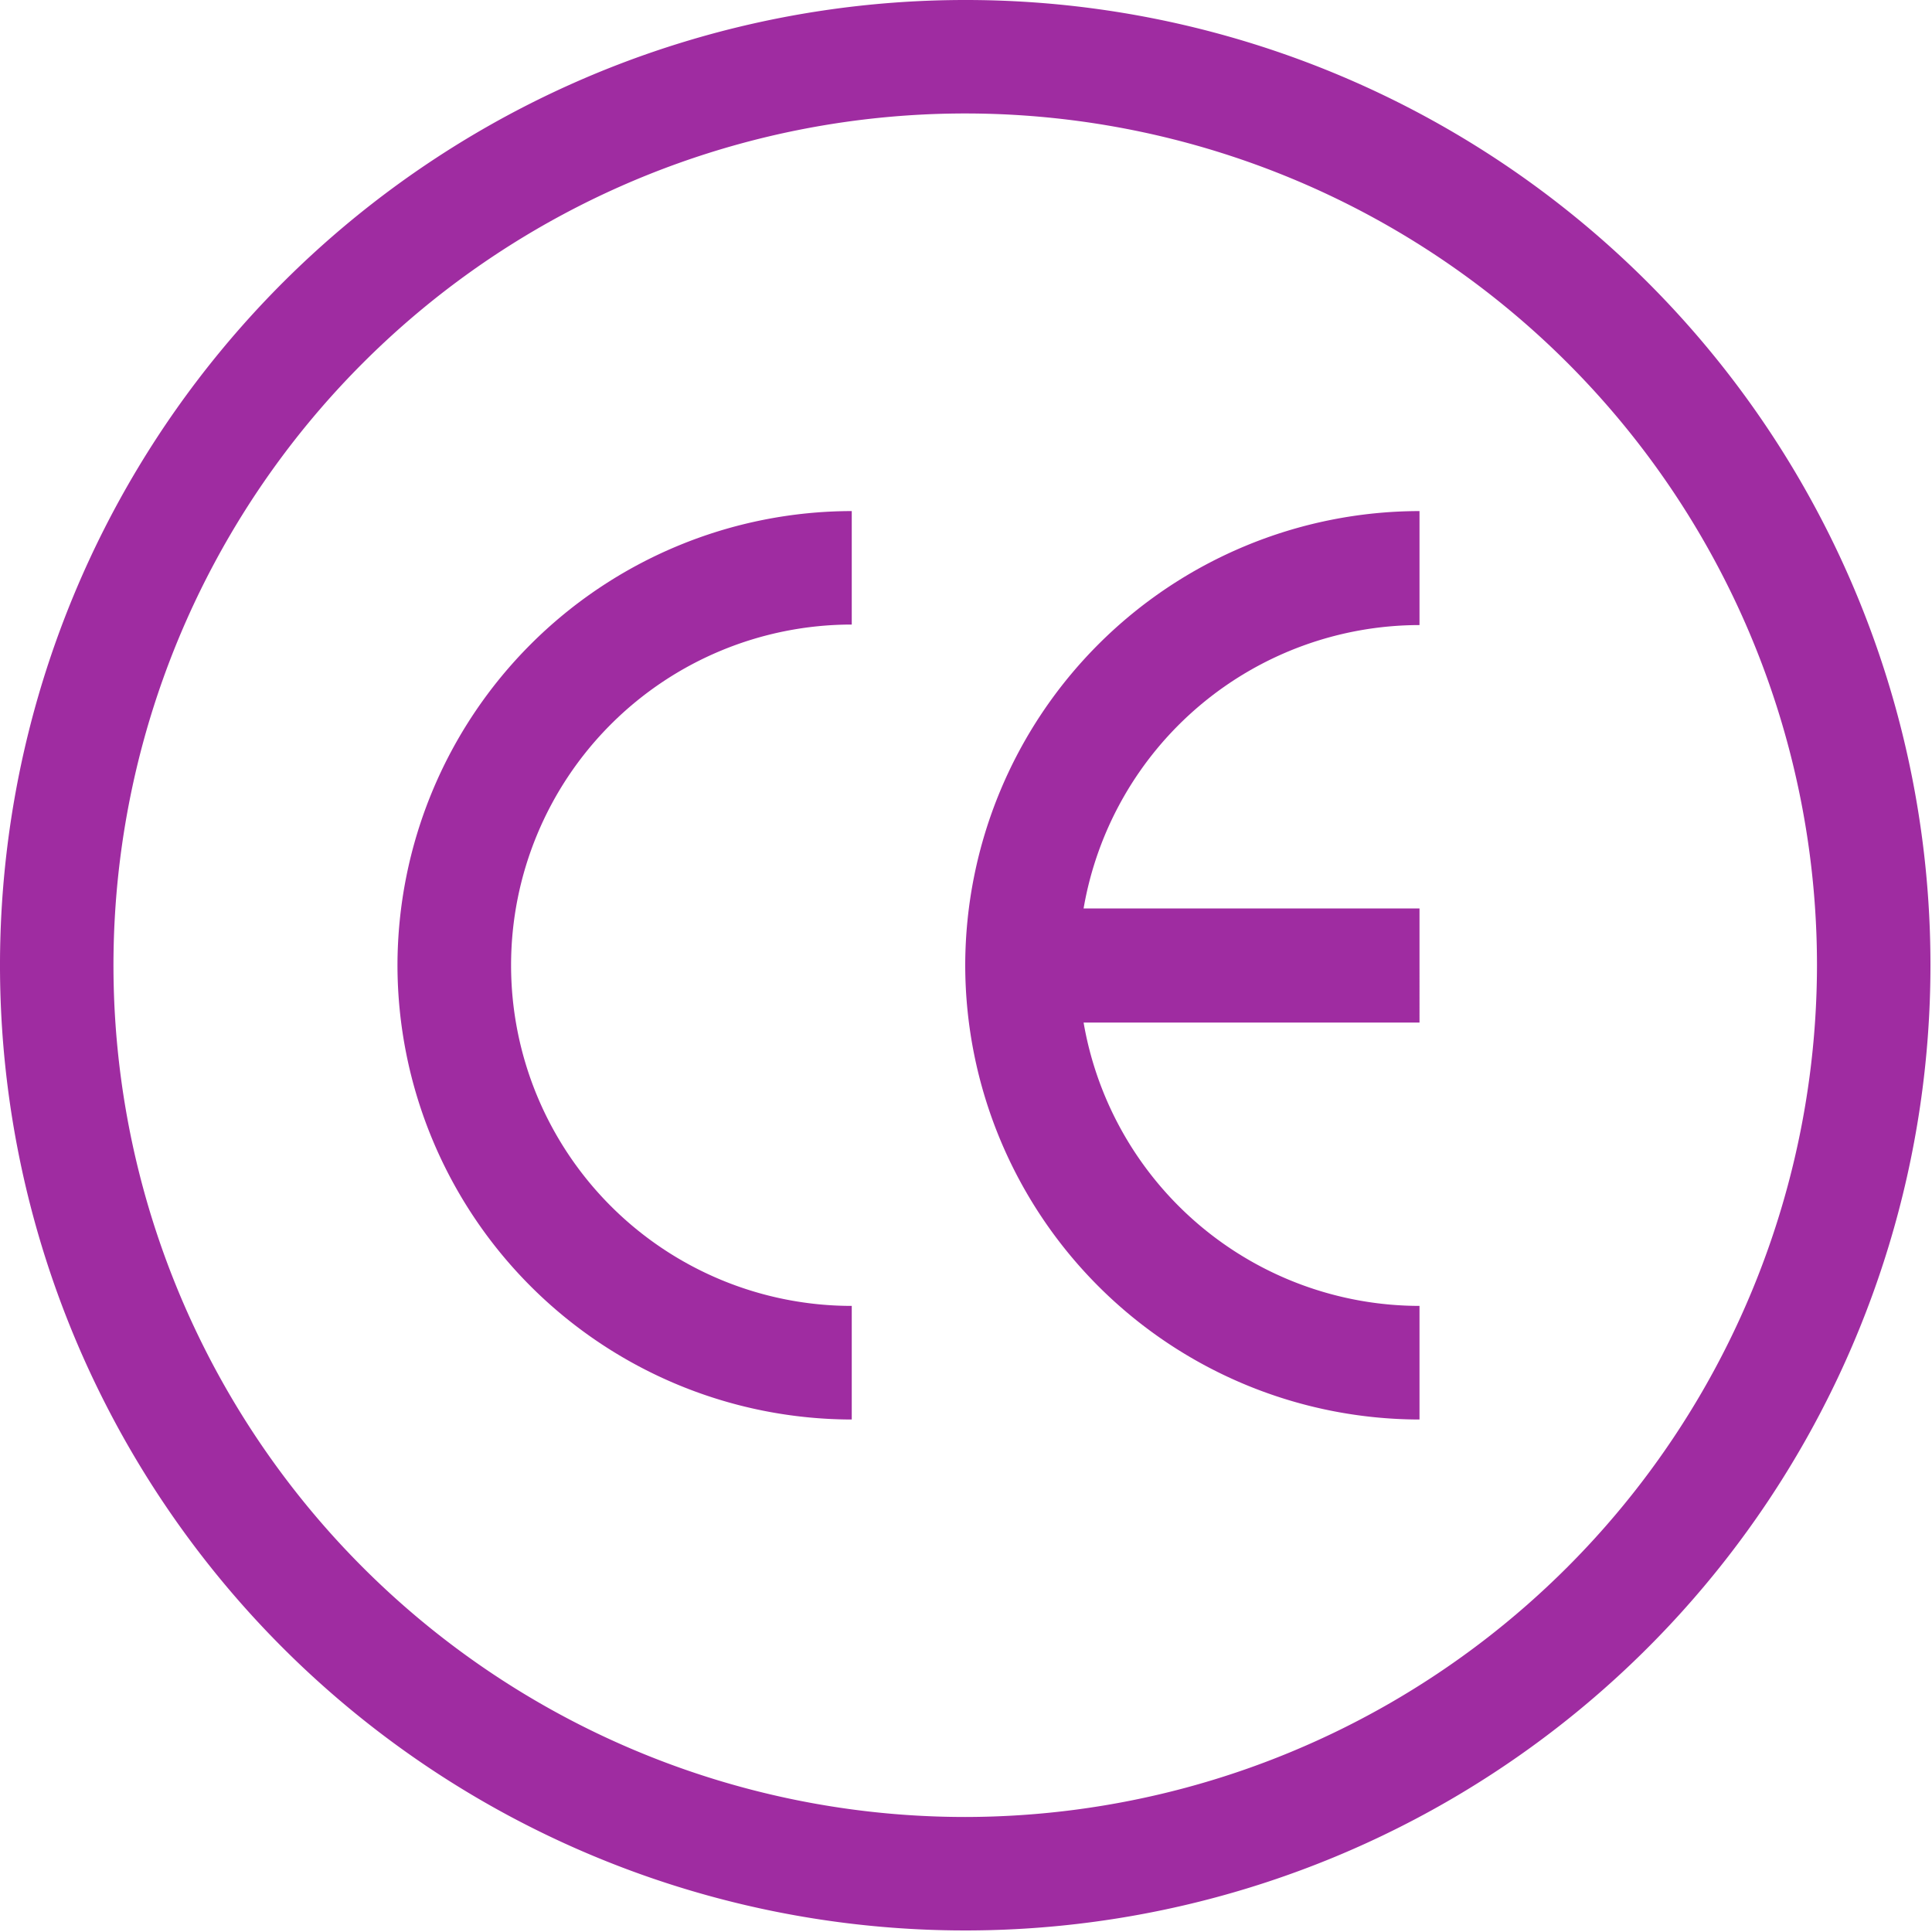
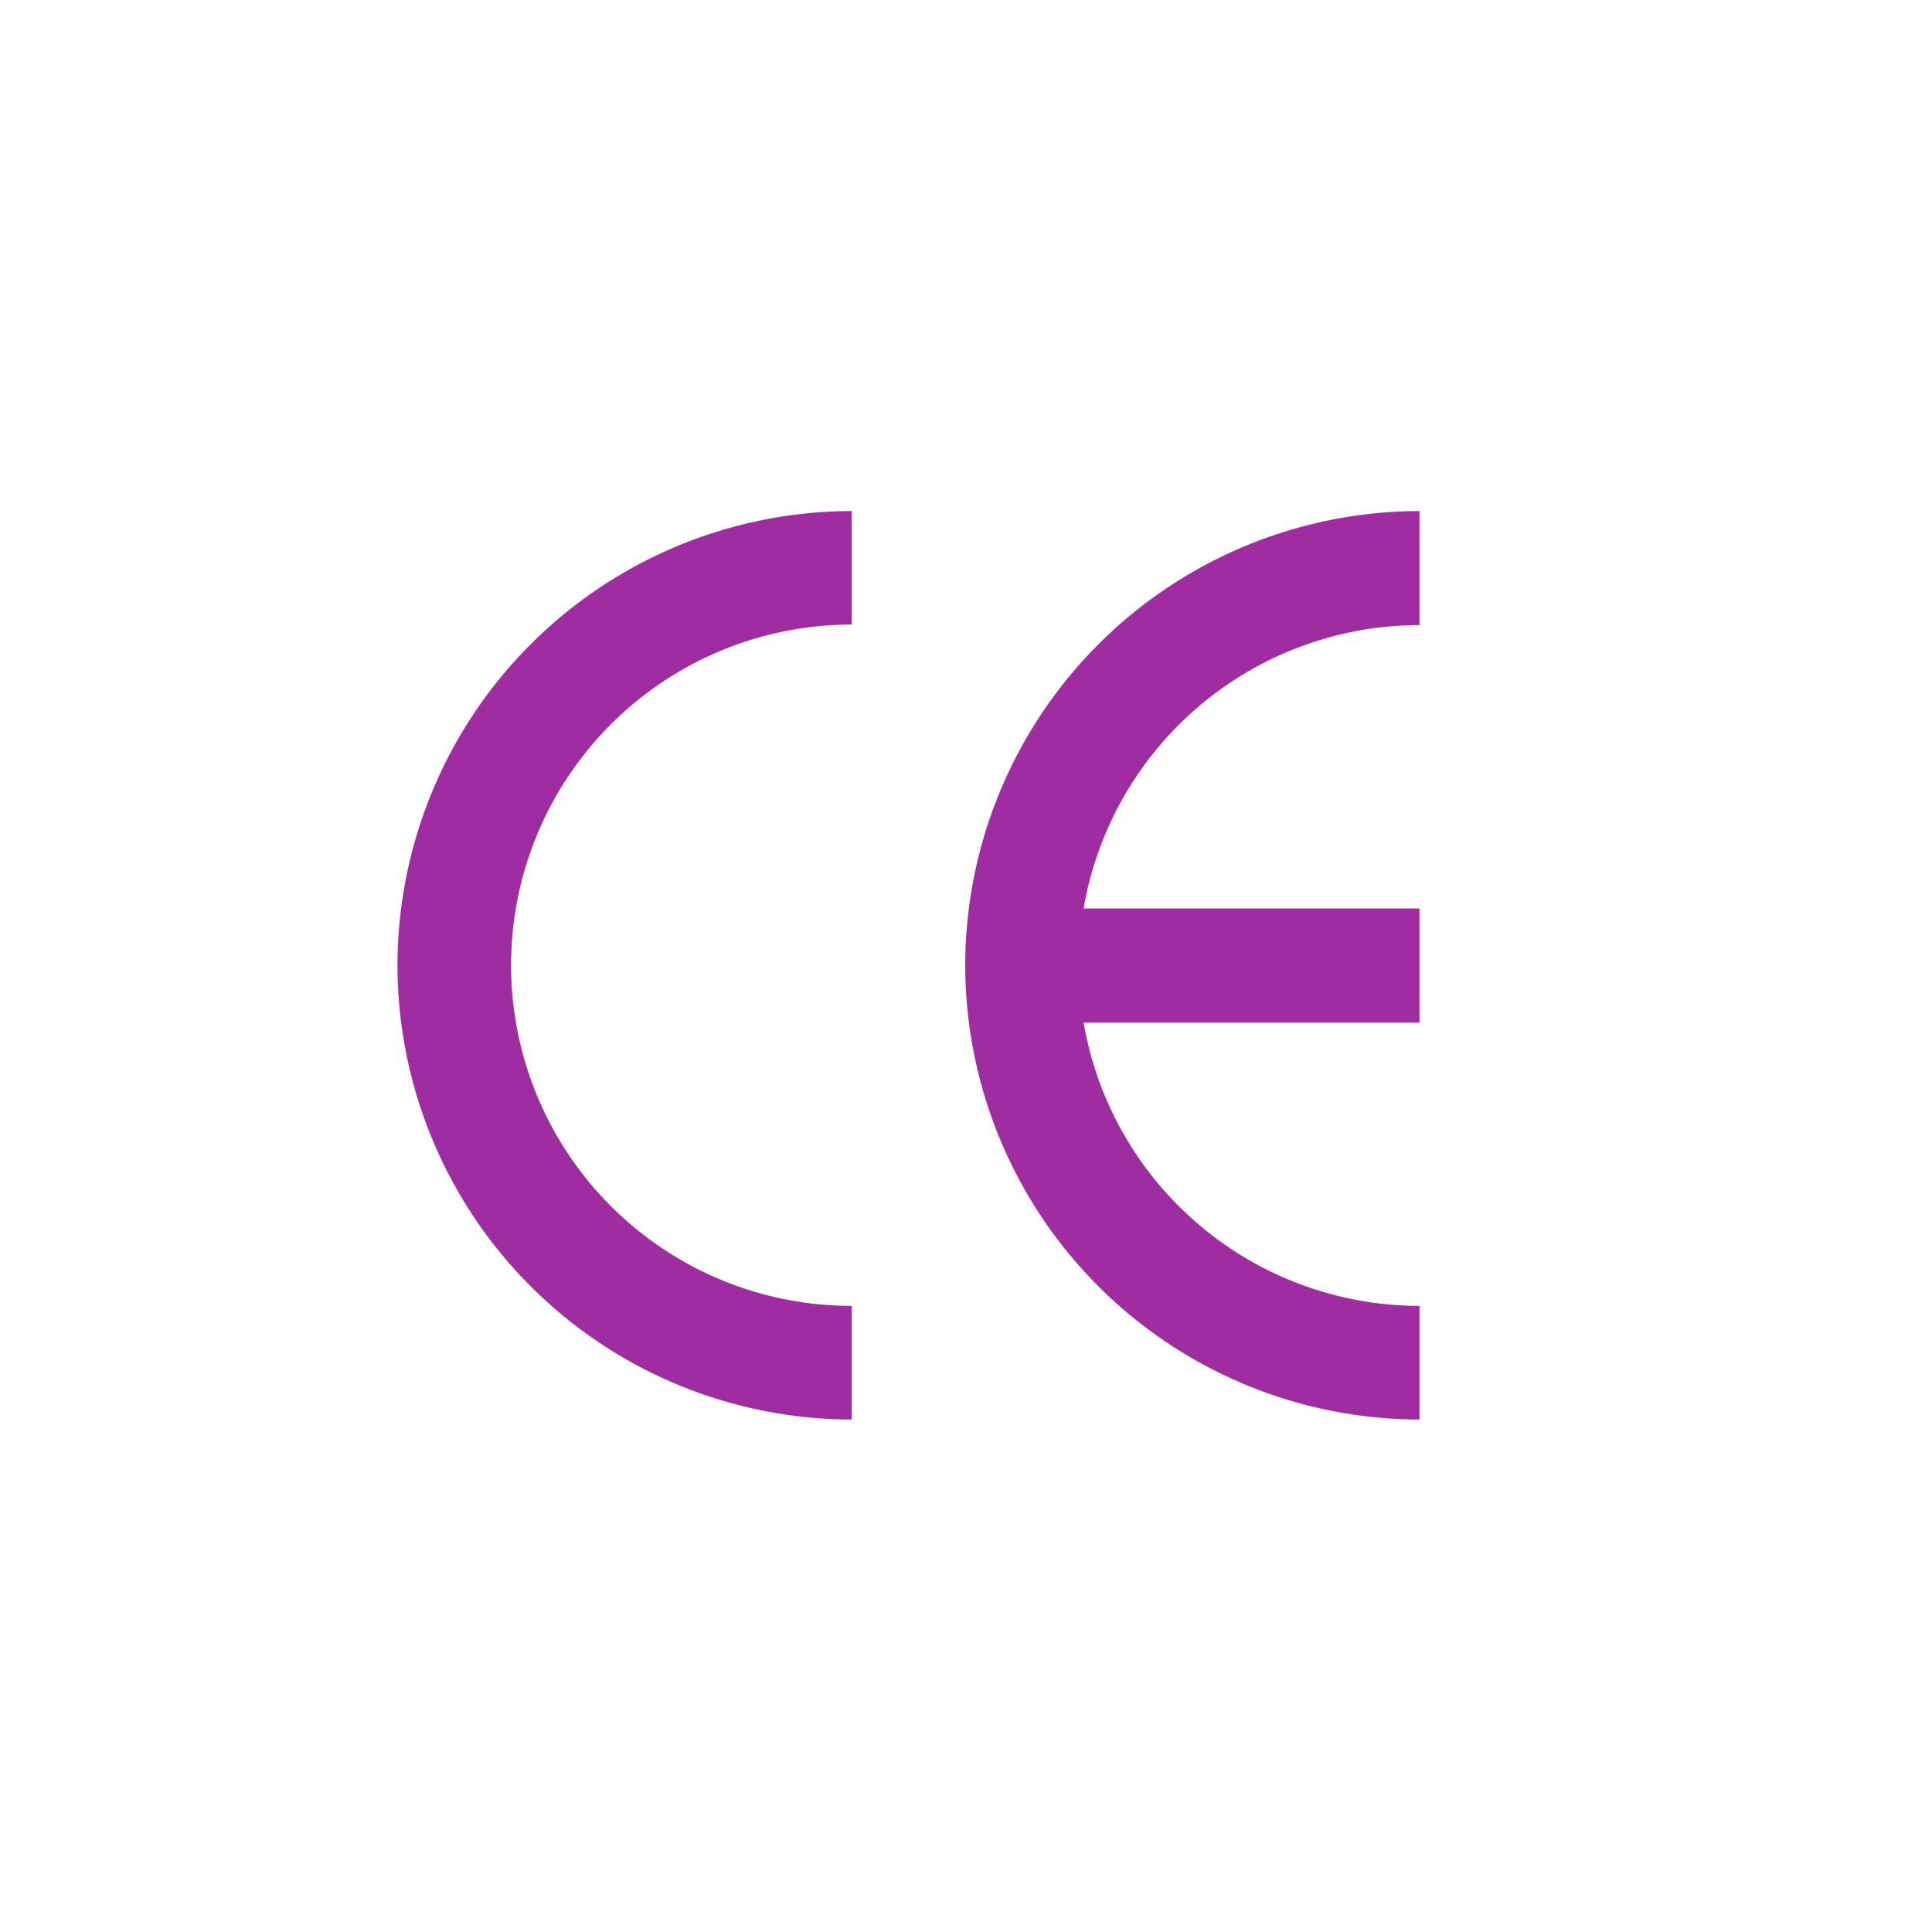
<svg xmlns="http://www.w3.org/2000/svg" id="Capa_1" data-name="Capa 1" viewBox="0 0 150 150">
  <defs>
    <style>.cls-1{fill:#9f2ca1;}</style>
  </defs>
-   <path class="cls-1" d="M74.94,0a74.94,74.94,0,1,0,74.94,74.94A74.9,74.9,0,0,0,74.94,0Zm0,141.07a66.13,66.13,0,1,1,66.13-66.13A66.2,66.2,0,0,1,74.94,141.07Z" />
  <path class="cls-1" d="M30.86,74.94a35.31,35.31,0,0,0,35.27,35.27v-8.82a26.45,26.45,0,0,1,0-52.9V39.68A35.31,35.31,0,0,0,30.86,74.94Z" />
  <path class="cls-1" d="M74.94,74.94a35.31,35.31,0,0,0,35.27,35.27v-8.82a26.49,26.49,0,0,1-26.08-22h26.08V70.53H84.13a26.49,26.49,0,0,1,26.08-22V39.68A35.31,35.31,0,0,0,74.94,74.94Z" />
</svg>